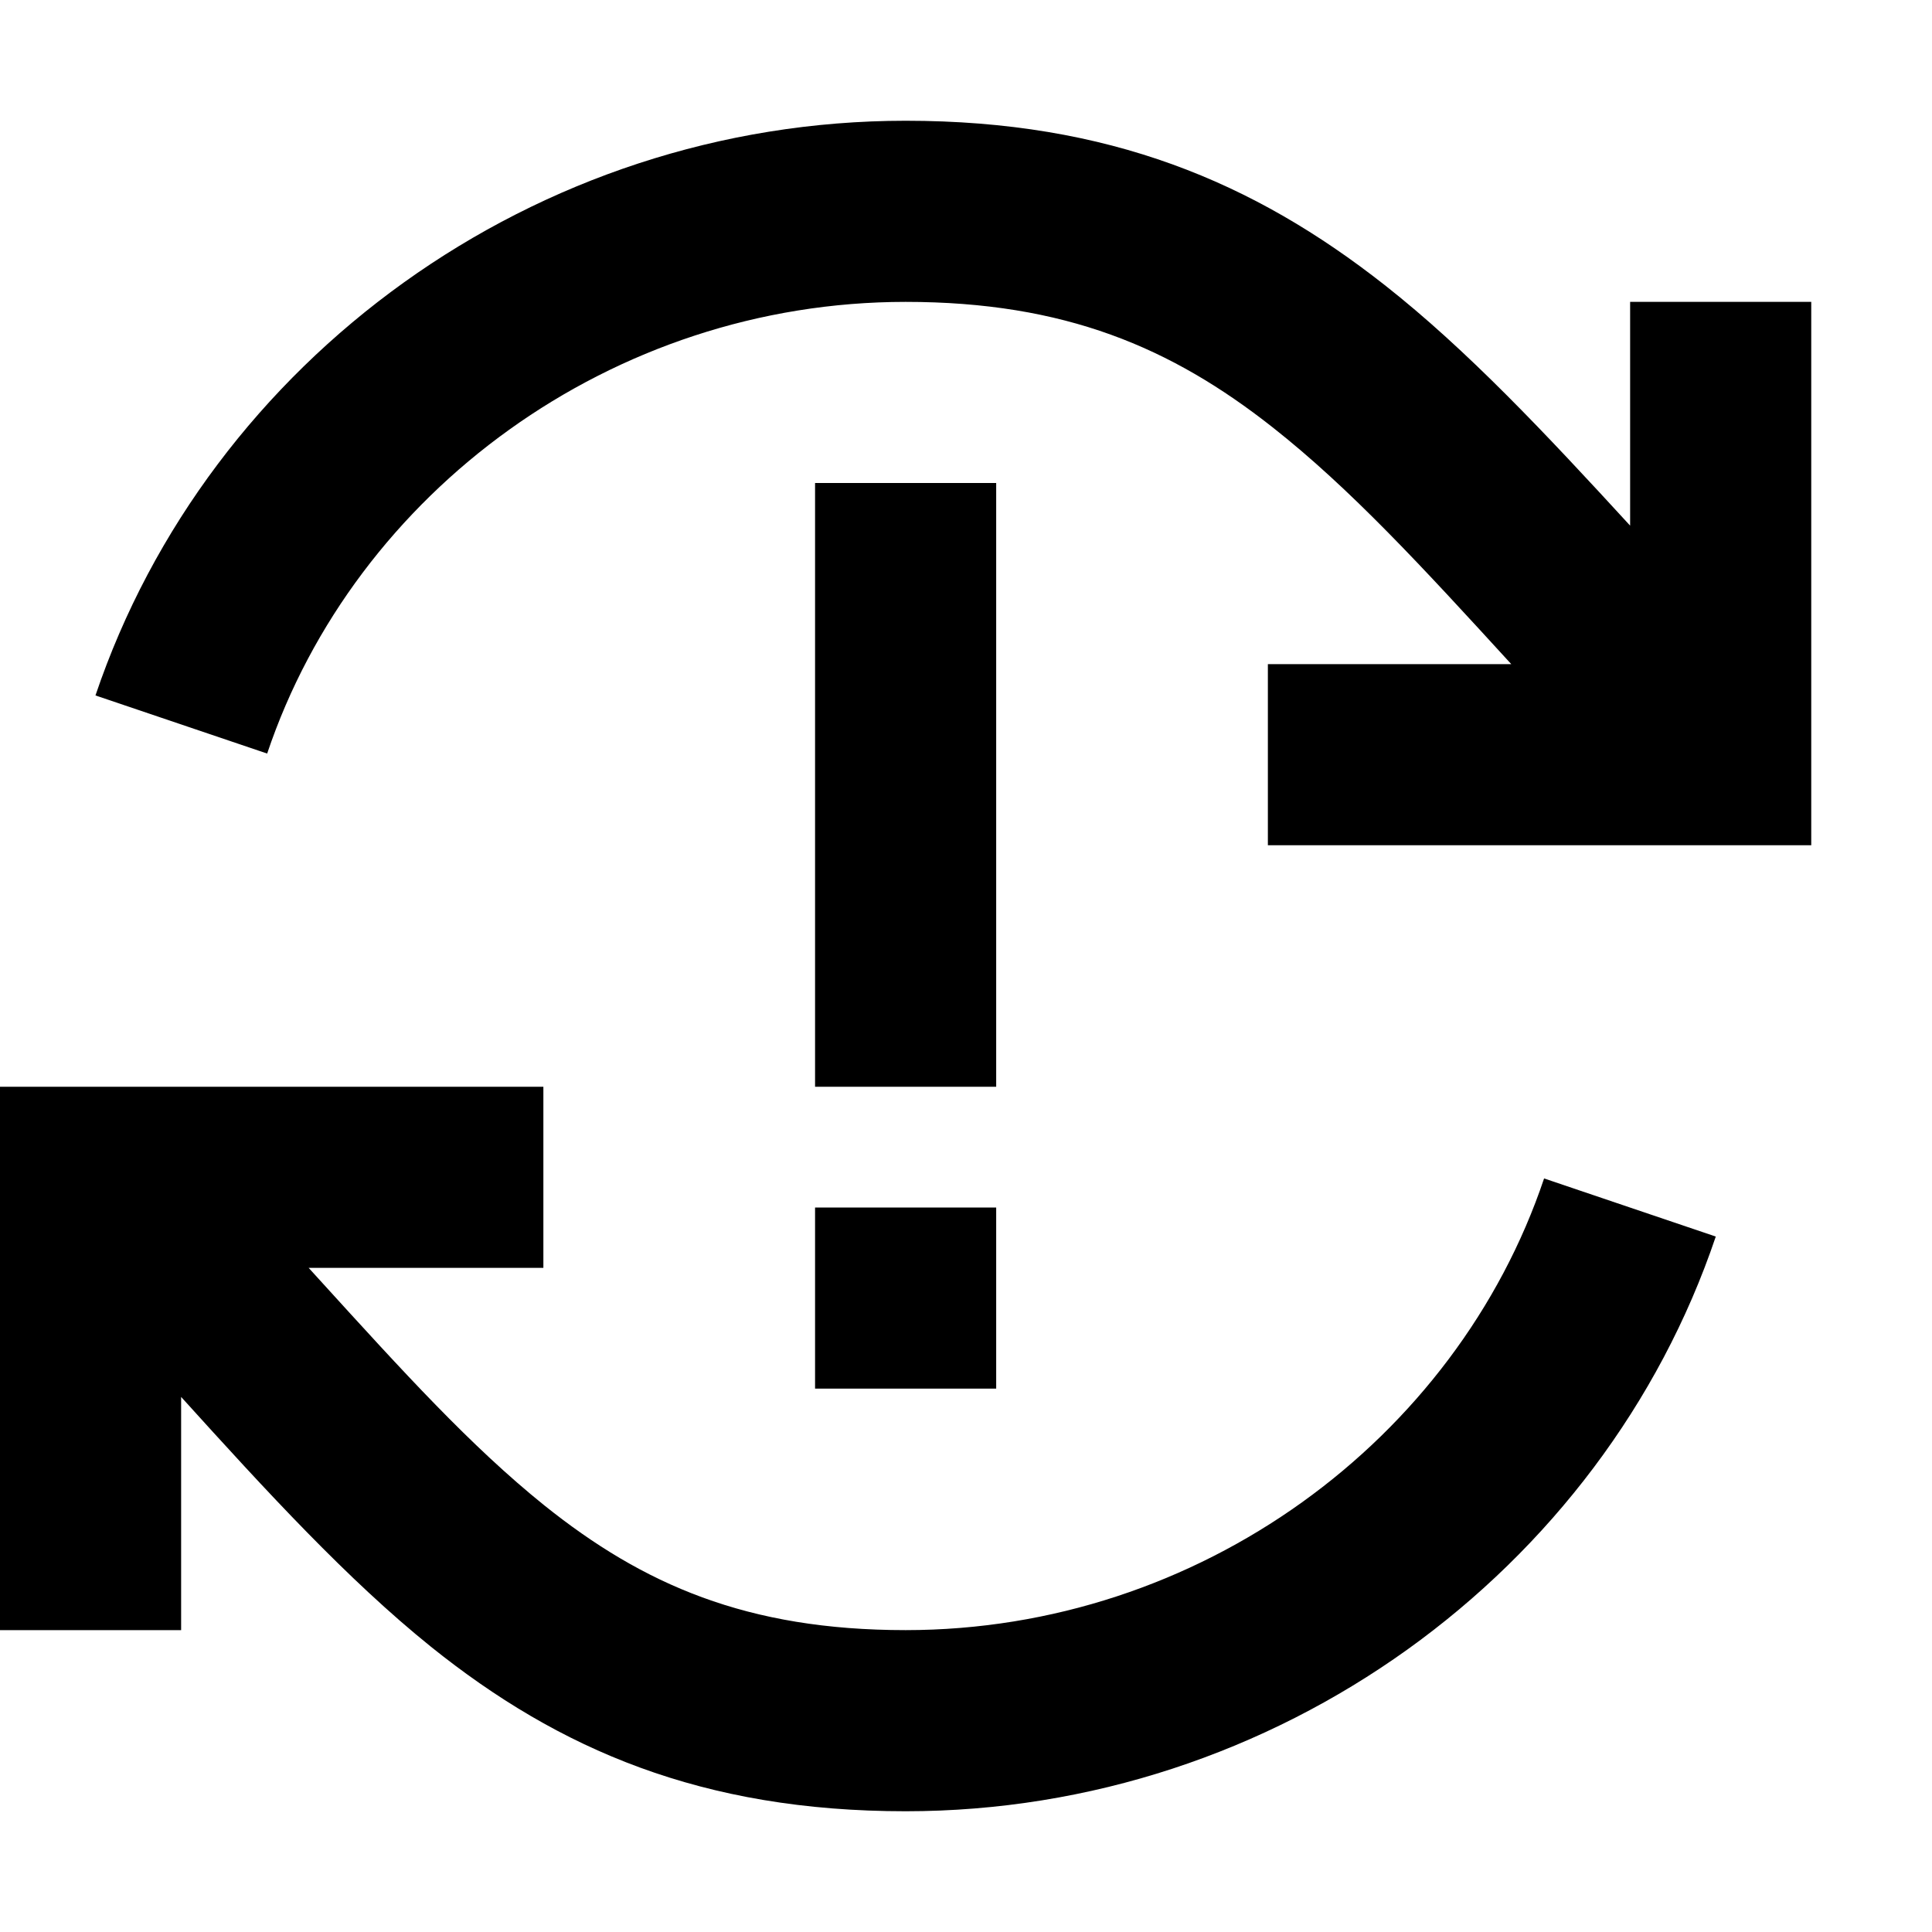
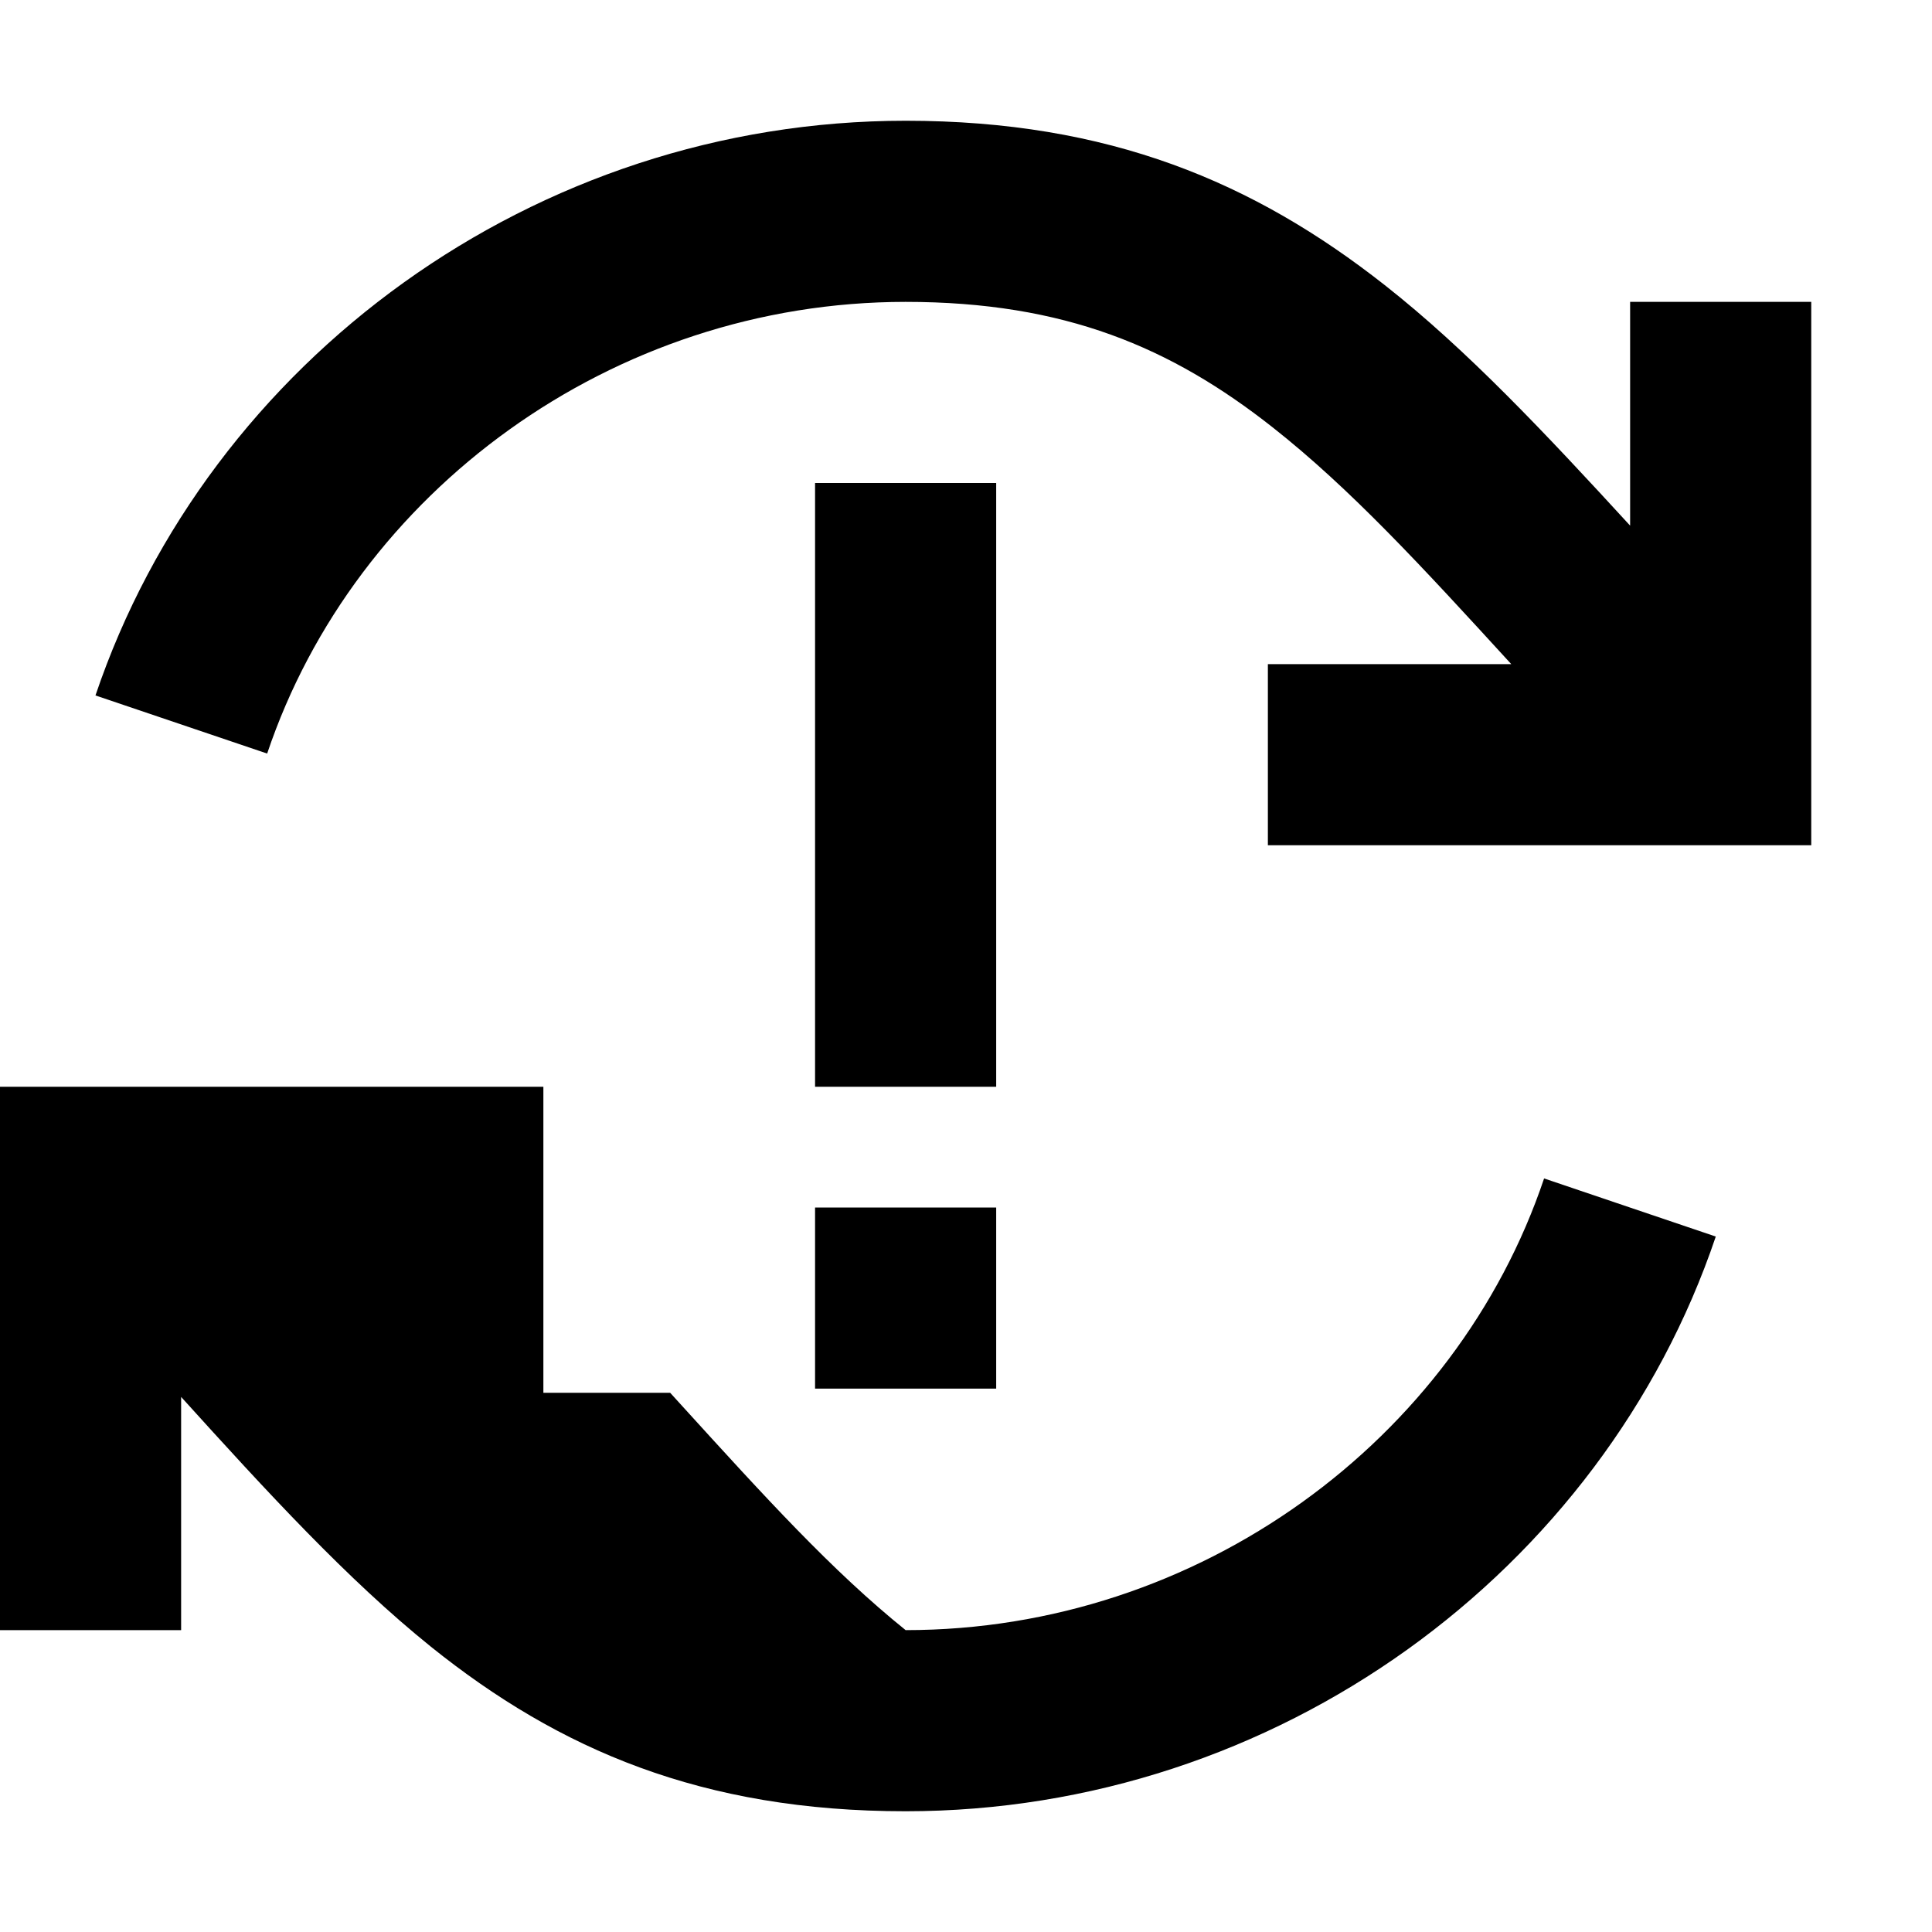
<svg xmlns="http://www.w3.org/2000/svg" viewBox="0 0 512 512">
-   <path d="M400.5 176H360 336v48h24 96 24V200 104 80H432v24 35.3c-22.3-24.3-43.2-46.6-65.1-63.8C332.3 48.3 293.9 32 240 32C141.7 32 55.3 95.5 25.3 184.3l45.5 15.4C94.1 130.4 162.2 80 240 80c42.2 0 70.4 12.1 97.2 33.2c20.7 16.3 39.7 37 63.3 62.8zM264 152V128H216v24V264v24h48V264 152zm0 216V320H216v48h48zM0 432H48V408 370.2c22.8 25.2 44.1 48.4 66.2 66.2c34 27.3 71.9 43.6 125.8 43.6c98.3 0 184.7-63.5 214.7-152.3l-45.5-15.4C385.9 381.6 317.8 432 240 432c-42.1 0-69.6-12.1-95.8-33.1c-19.5-15.7-37.3-35.3-59.4-59.6l0 0 0 0-3-3.3H120h24V288H120 24 0v24 96 24z" />
+   <path d="M400.5 176H360 336v48h24 96 24V200 104 80H432v24 35.3c-22.3-24.3-43.2-46.6-65.1-63.8C332.3 48.3 293.9 32 240 32C141.7 32 55.3 95.5 25.3 184.3l45.5 15.4C94.1 130.4 162.2 80 240 80c42.2 0 70.4 12.1 97.2 33.2c20.7 16.3 39.7 37 63.3 62.8zM264 152V128H216v24V264v24h48V264 152zm0 216V320H216v48h48zM0 432H48V408 370.2c22.8 25.2 44.1 48.4 66.2 66.2c34 27.3 71.9 43.6 125.8 43.6c98.3 0 184.7-63.5 214.7-152.3l-45.5-15.4C385.9 381.6 317.8 432 240 432c-19.5-15.7-37.3-35.3-59.4-59.6l0 0 0 0-3-3.3H120h24V288H120 24 0v24 96 24z" />
</svg>